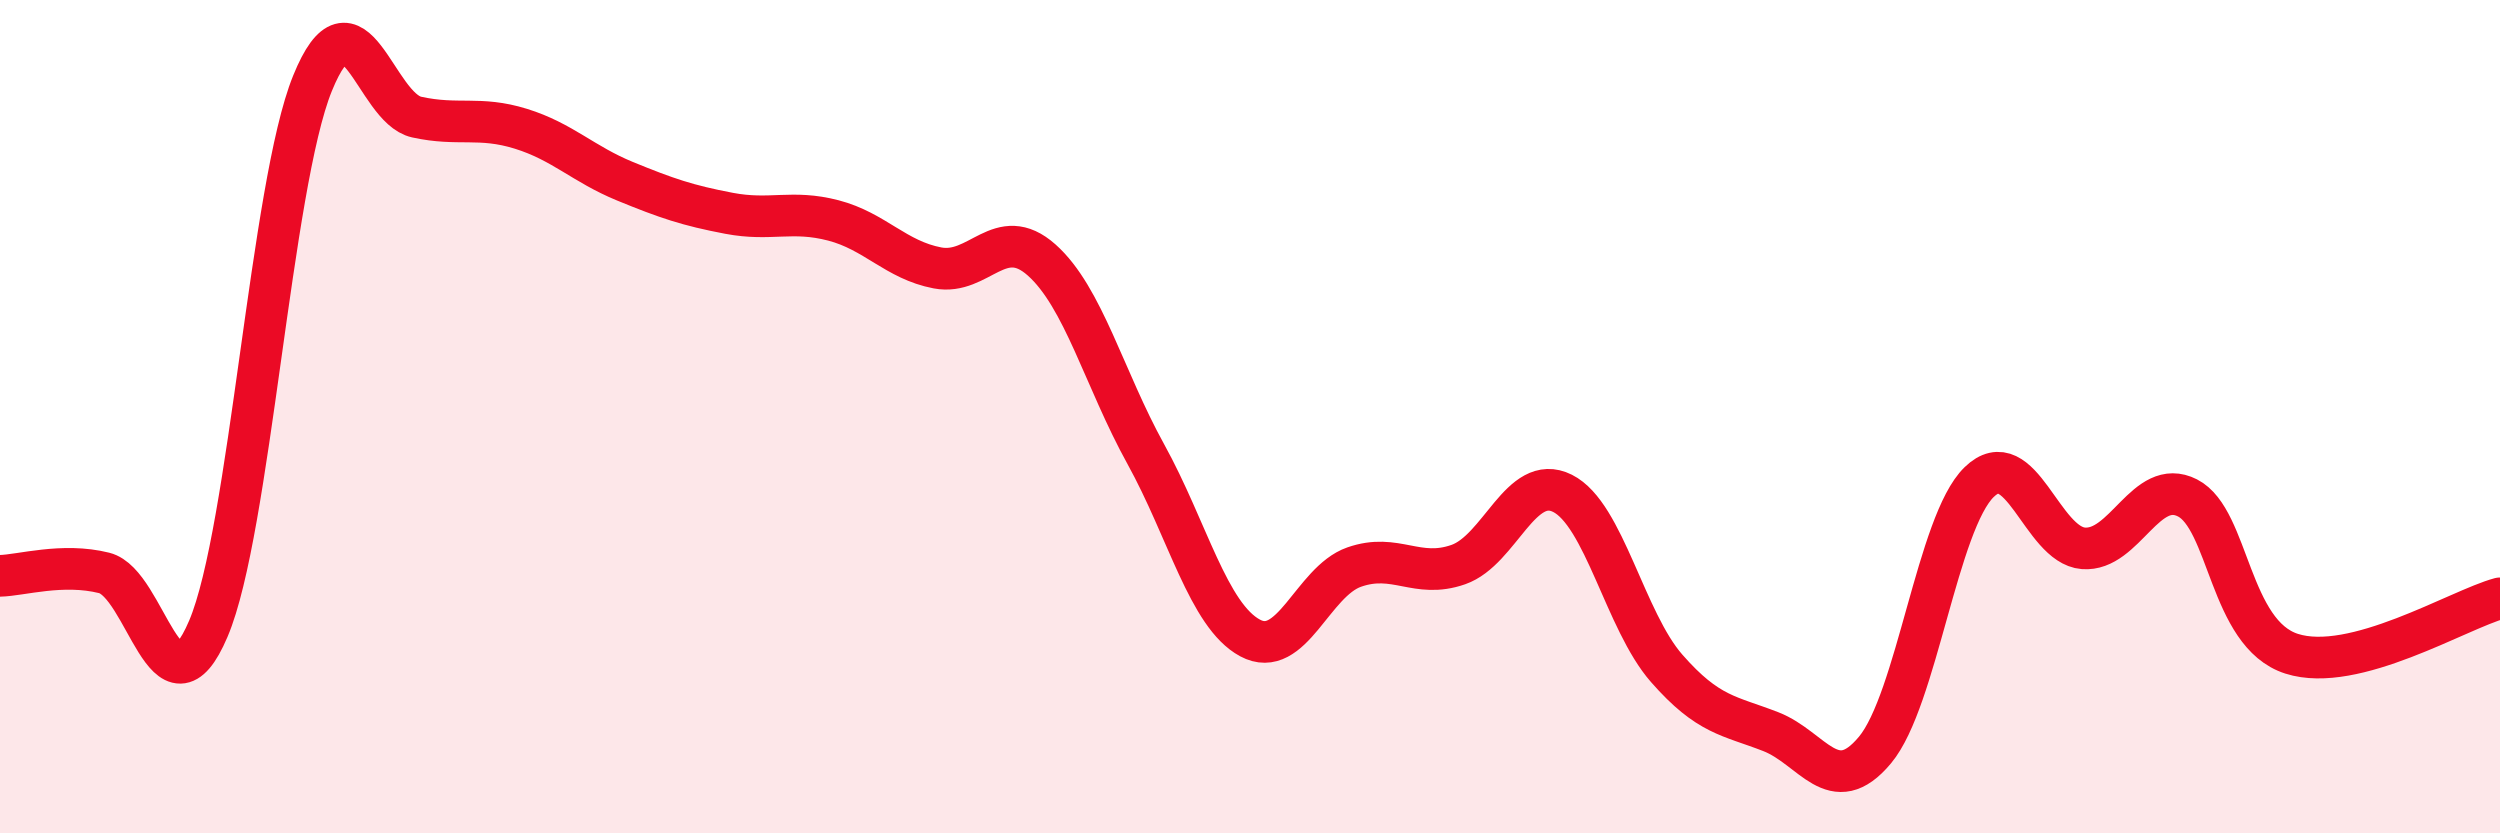
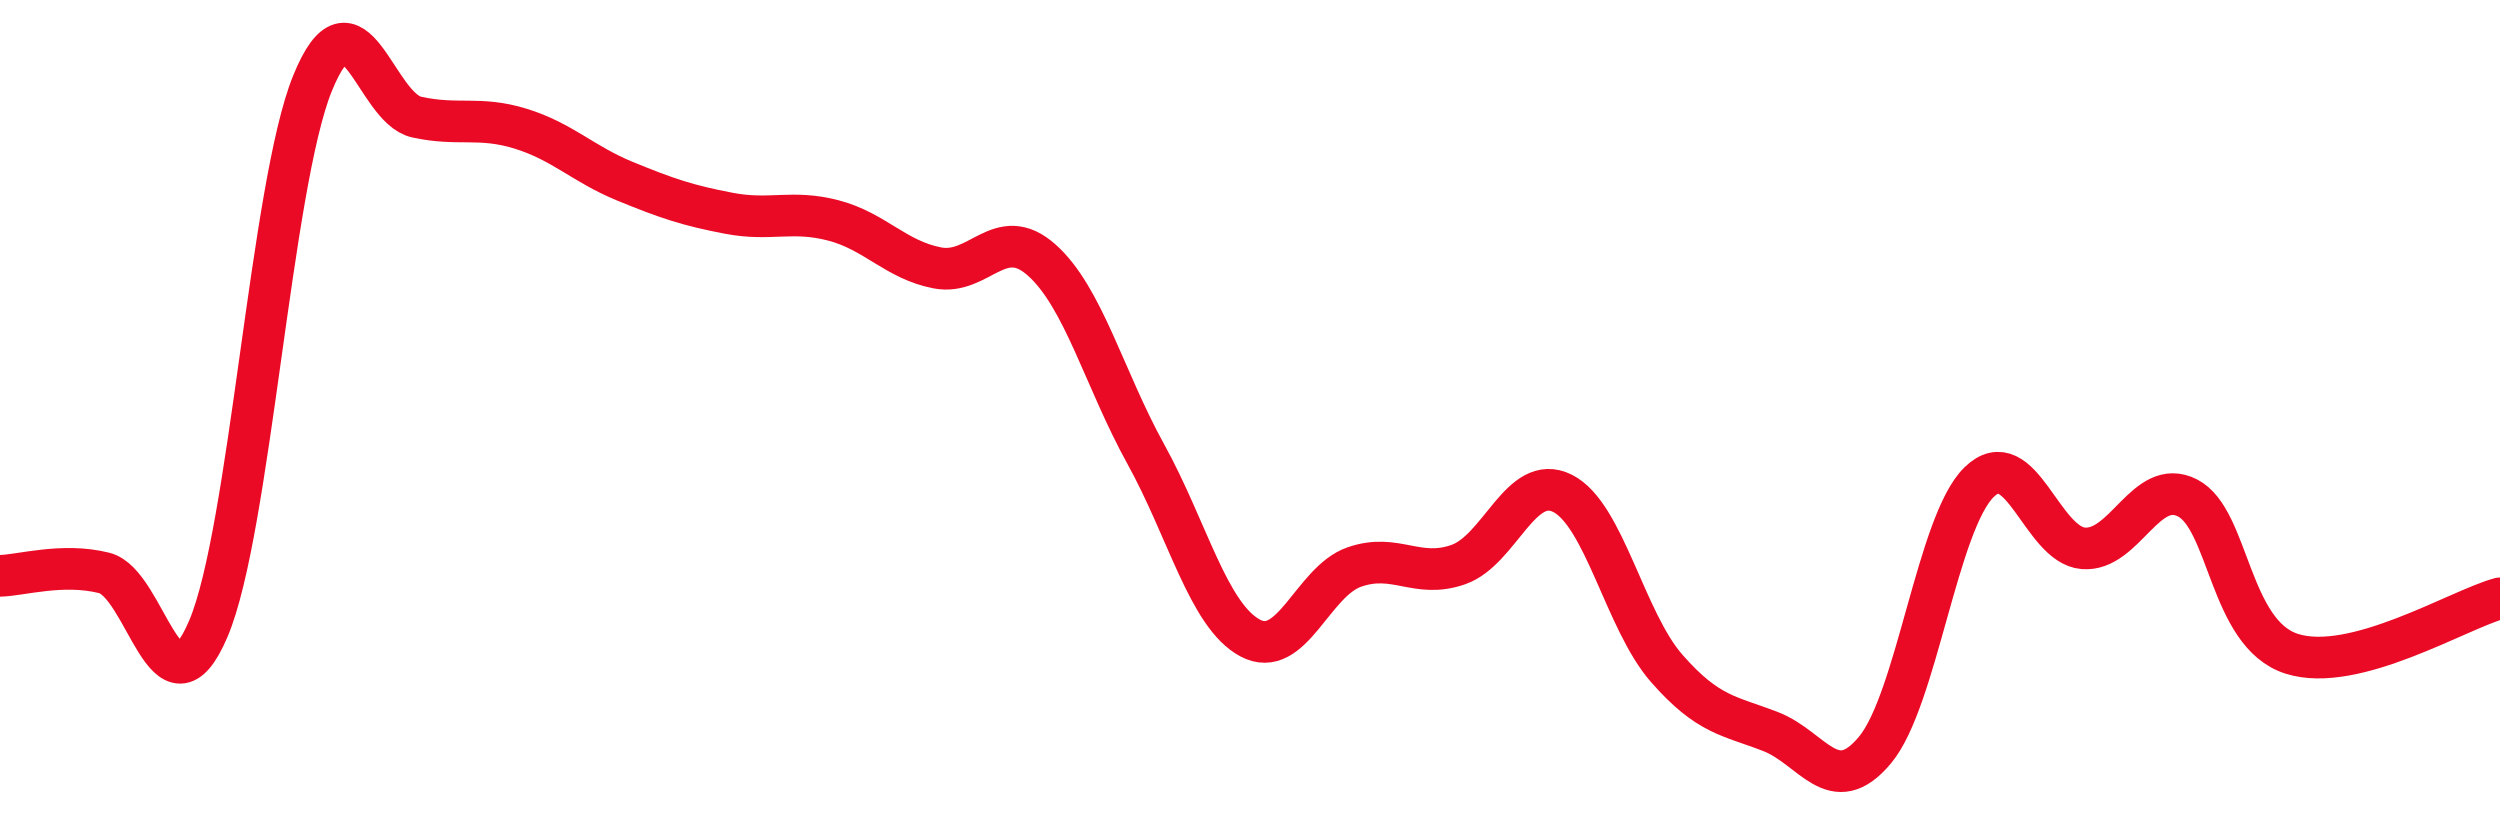
<svg xmlns="http://www.w3.org/2000/svg" width="60" height="20" viewBox="0 0 60 20">
-   <path d="M 0,13.82 C 0.5,13.81 1.5,13.5 2.5,13.75 C 3.5,14 4,17.44 5,15.09 C 6,12.74 6.5,4.46 7.5,2 C 8.5,-0.46 9,2.59 10,2.81 C 11,3.03 11.5,2.78 12.5,3.09 C 13.5,3.4 14,3.94 15,4.35 C 16,4.76 16.5,4.93 17.5,5.12 C 18.5,5.31 19,5.03 20,5.29 C 21,5.55 21.5,6.24 22.5,6.43 C 23.5,6.62 24,5.35 25,6.24 C 26,7.13 26.5,9.09 27.5,10.9 C 28.5,12.71 29,14.77 30,15.31 C 31,15.85 31.5,13.96 32.5,13.61 C 33.5,13.26 34,13.9 35,13.55 C 36,13.2 36.5,11.34 37.5,11.84 C 38.5,12.34 39,14.9 40,16.04 C 41,17.18 41.5,17.17 42.5,17.56 C 43.5,17.95 44,19.2 45,18 C 46,16.8 46.5,12.54 47.5,11.57 C 48.5,10.6 49,13.08 50,13.16 C 51,13.24 51.5,11.44 52.5,11.95 C 53.5,12.46 53.5,15.21 55,15.69 C 56.5,16.17 59,14.63 60,14.36L60 20L0 20Z" fill="#EB0A25" opacity="0.1" stroke-linecap="round" stroke-linejoin="round" />
  <path d="M 0,13.82 C 0.5,13.81 1.5,13.5 2.5,13.75 C 3.5,14 4,17.44 5,15.09 C 6,12.74 6.5,4.46 7.5,2 C 8.5,-0.46 9,2.59 10,2.81 C 11,3.03 11.5,2.78 12.5,3.09 C 13.5,3.4 14,3.94 15,4.35 C 16,4.76 16.5,4.93 17.5,5.12 C 18.5,5.31 19,5.03 20,5.29 C 21,5.55 21.5,6.24 22.5,6.43 C 23.5,6.62 24,5.35 25,6.24 C 26,7.13 26.5,9.09 27.5,10.9 C 28.5,12.71 29,14.77 30,15.31 C 31,15.85 31.5,13.96 32.5,13.61 C 33.5,13.26 34,13.9 35,13.55 C 36,13.2 36.5,11.34 37.5,11.84 C 38.5,12.34 39,14.9 40,16.04 C 41,17.18 41.5,17.17 42.5,17.56 C 43.5,17.95 44,19.2 45,18 C 46,16.8 46.5,12.54 47.5,11.57 C 48.5,10.6 49,13.08 50,13.16 C 51,13.24 51.5,11.44 52.5,11.95 C 53.5,12.46 53.5,15.21 55,15.69 C 56.5,16.17 59,14.63 60,14.36" stroke="#EB0A25" stroke-width="1" fill="none" stroke-linecap="round" stroke-linejoin="round" />
</svg>